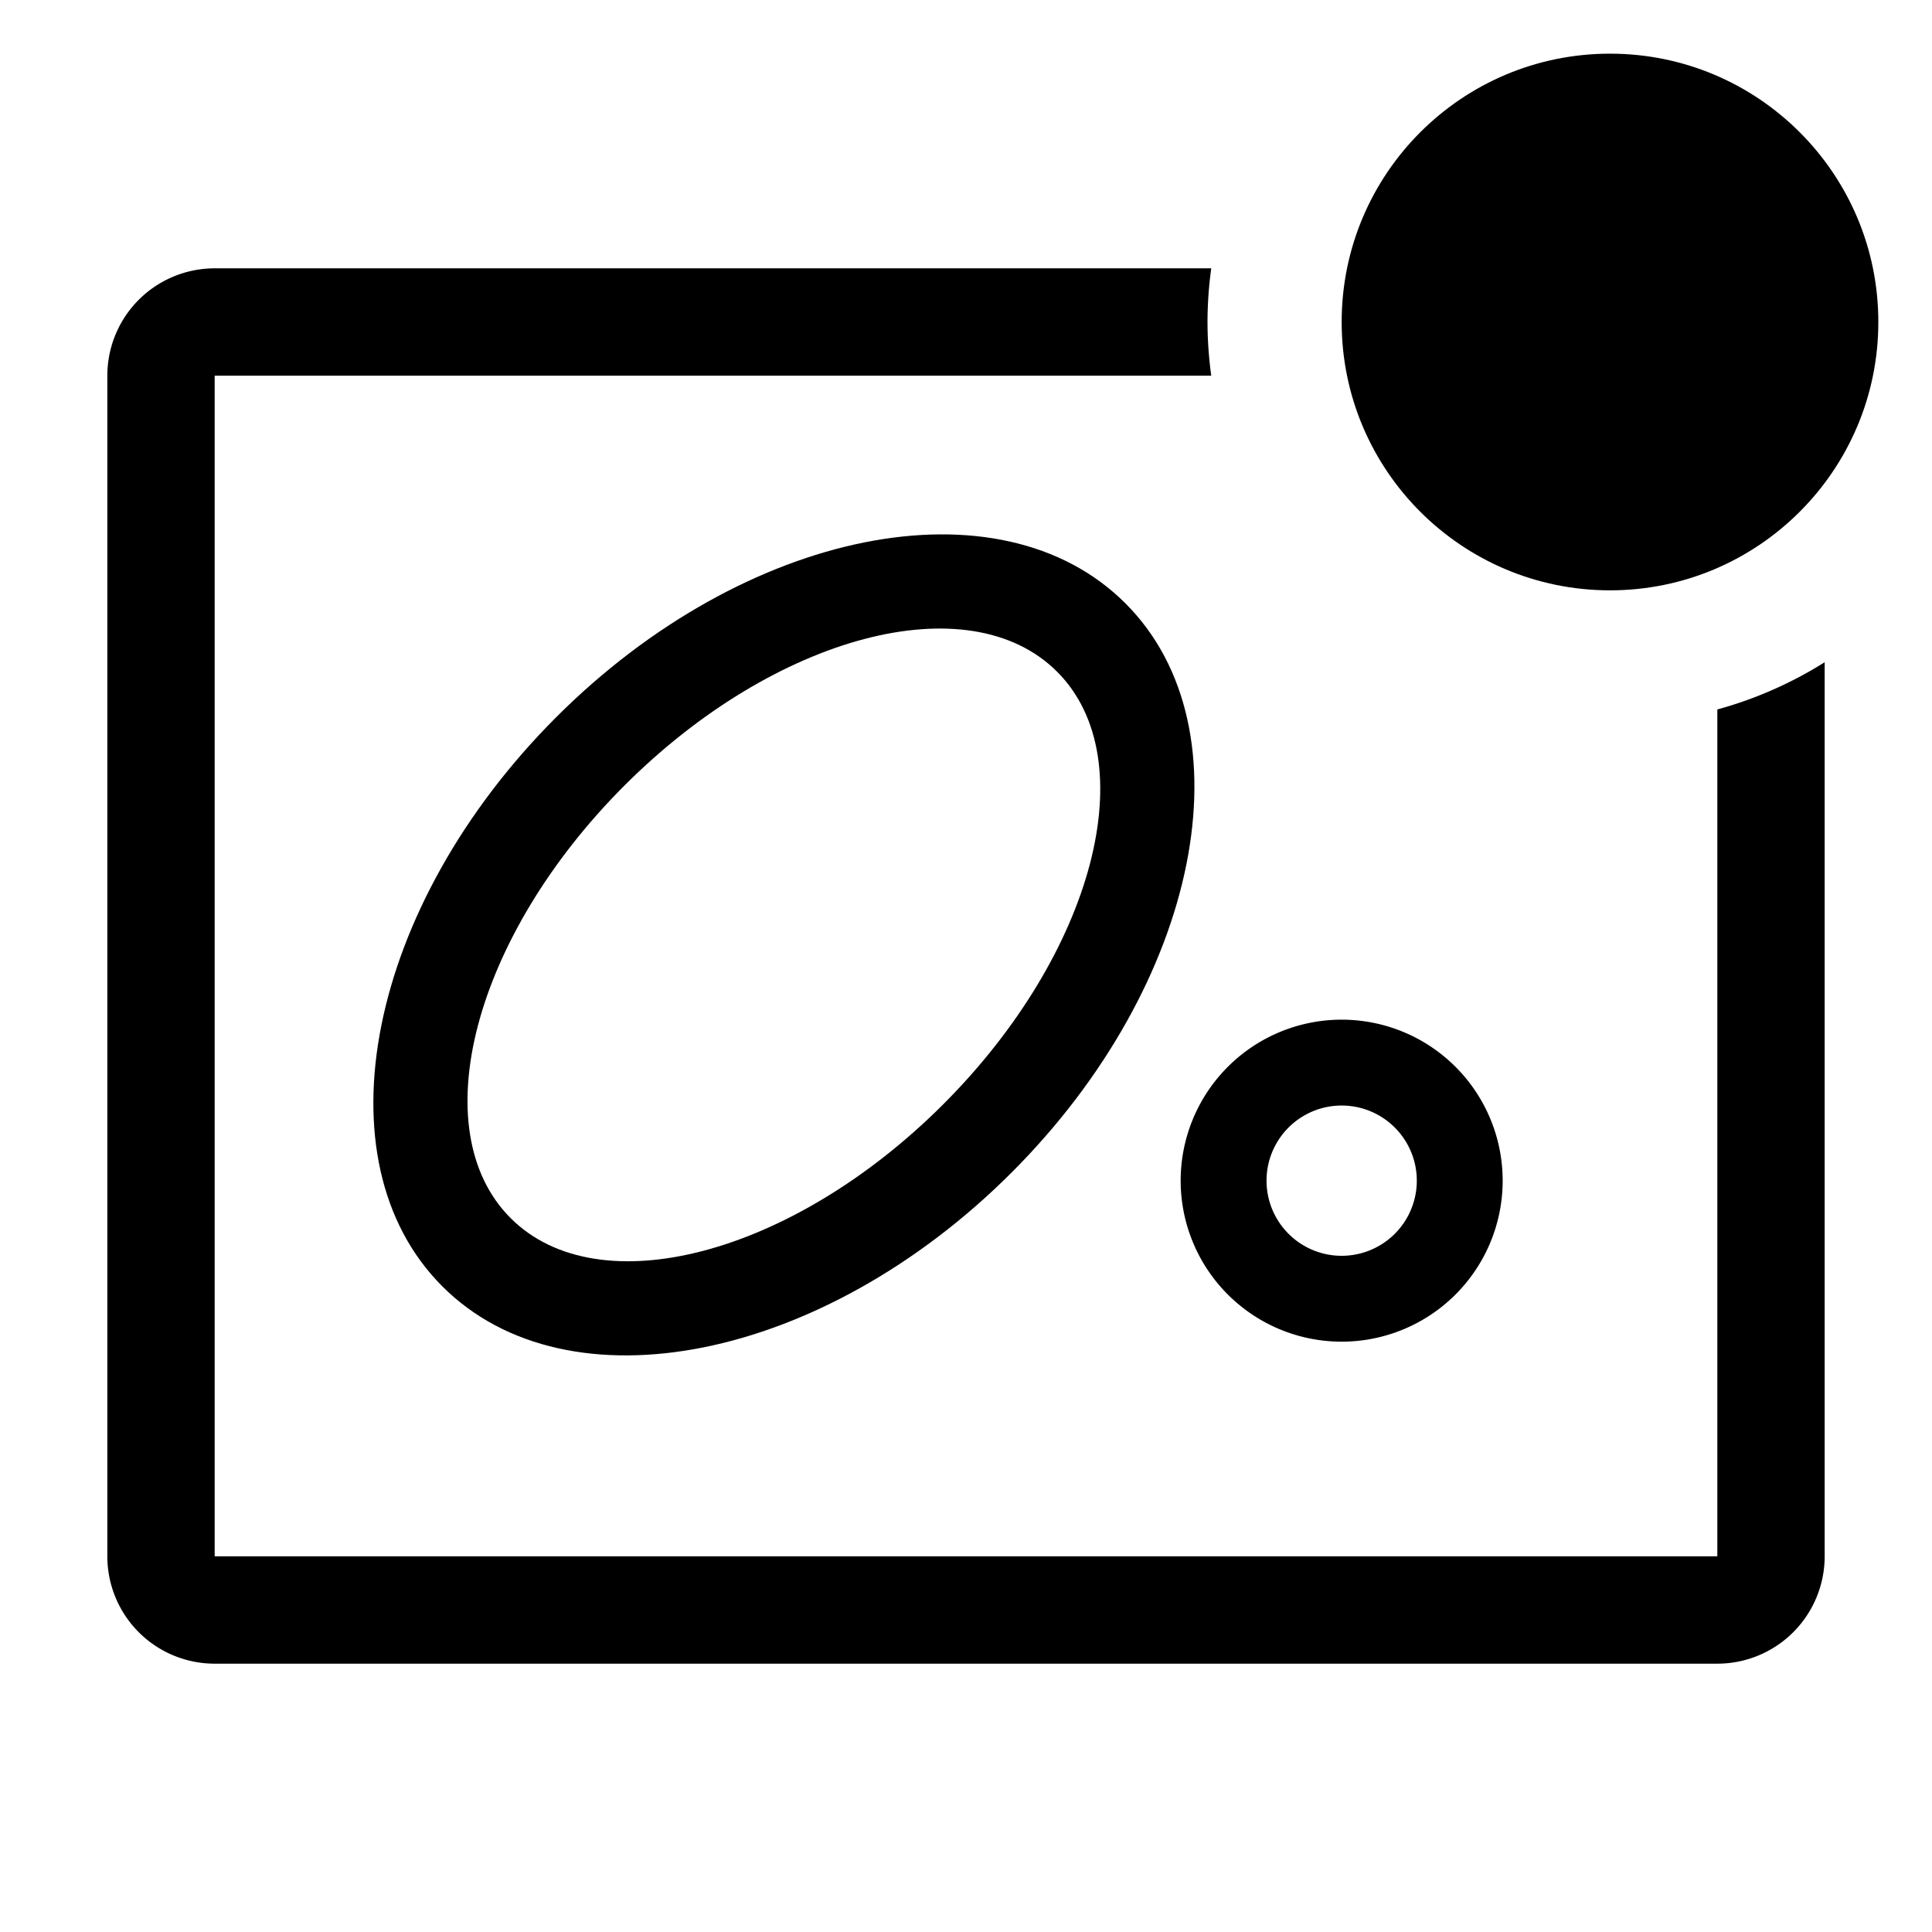
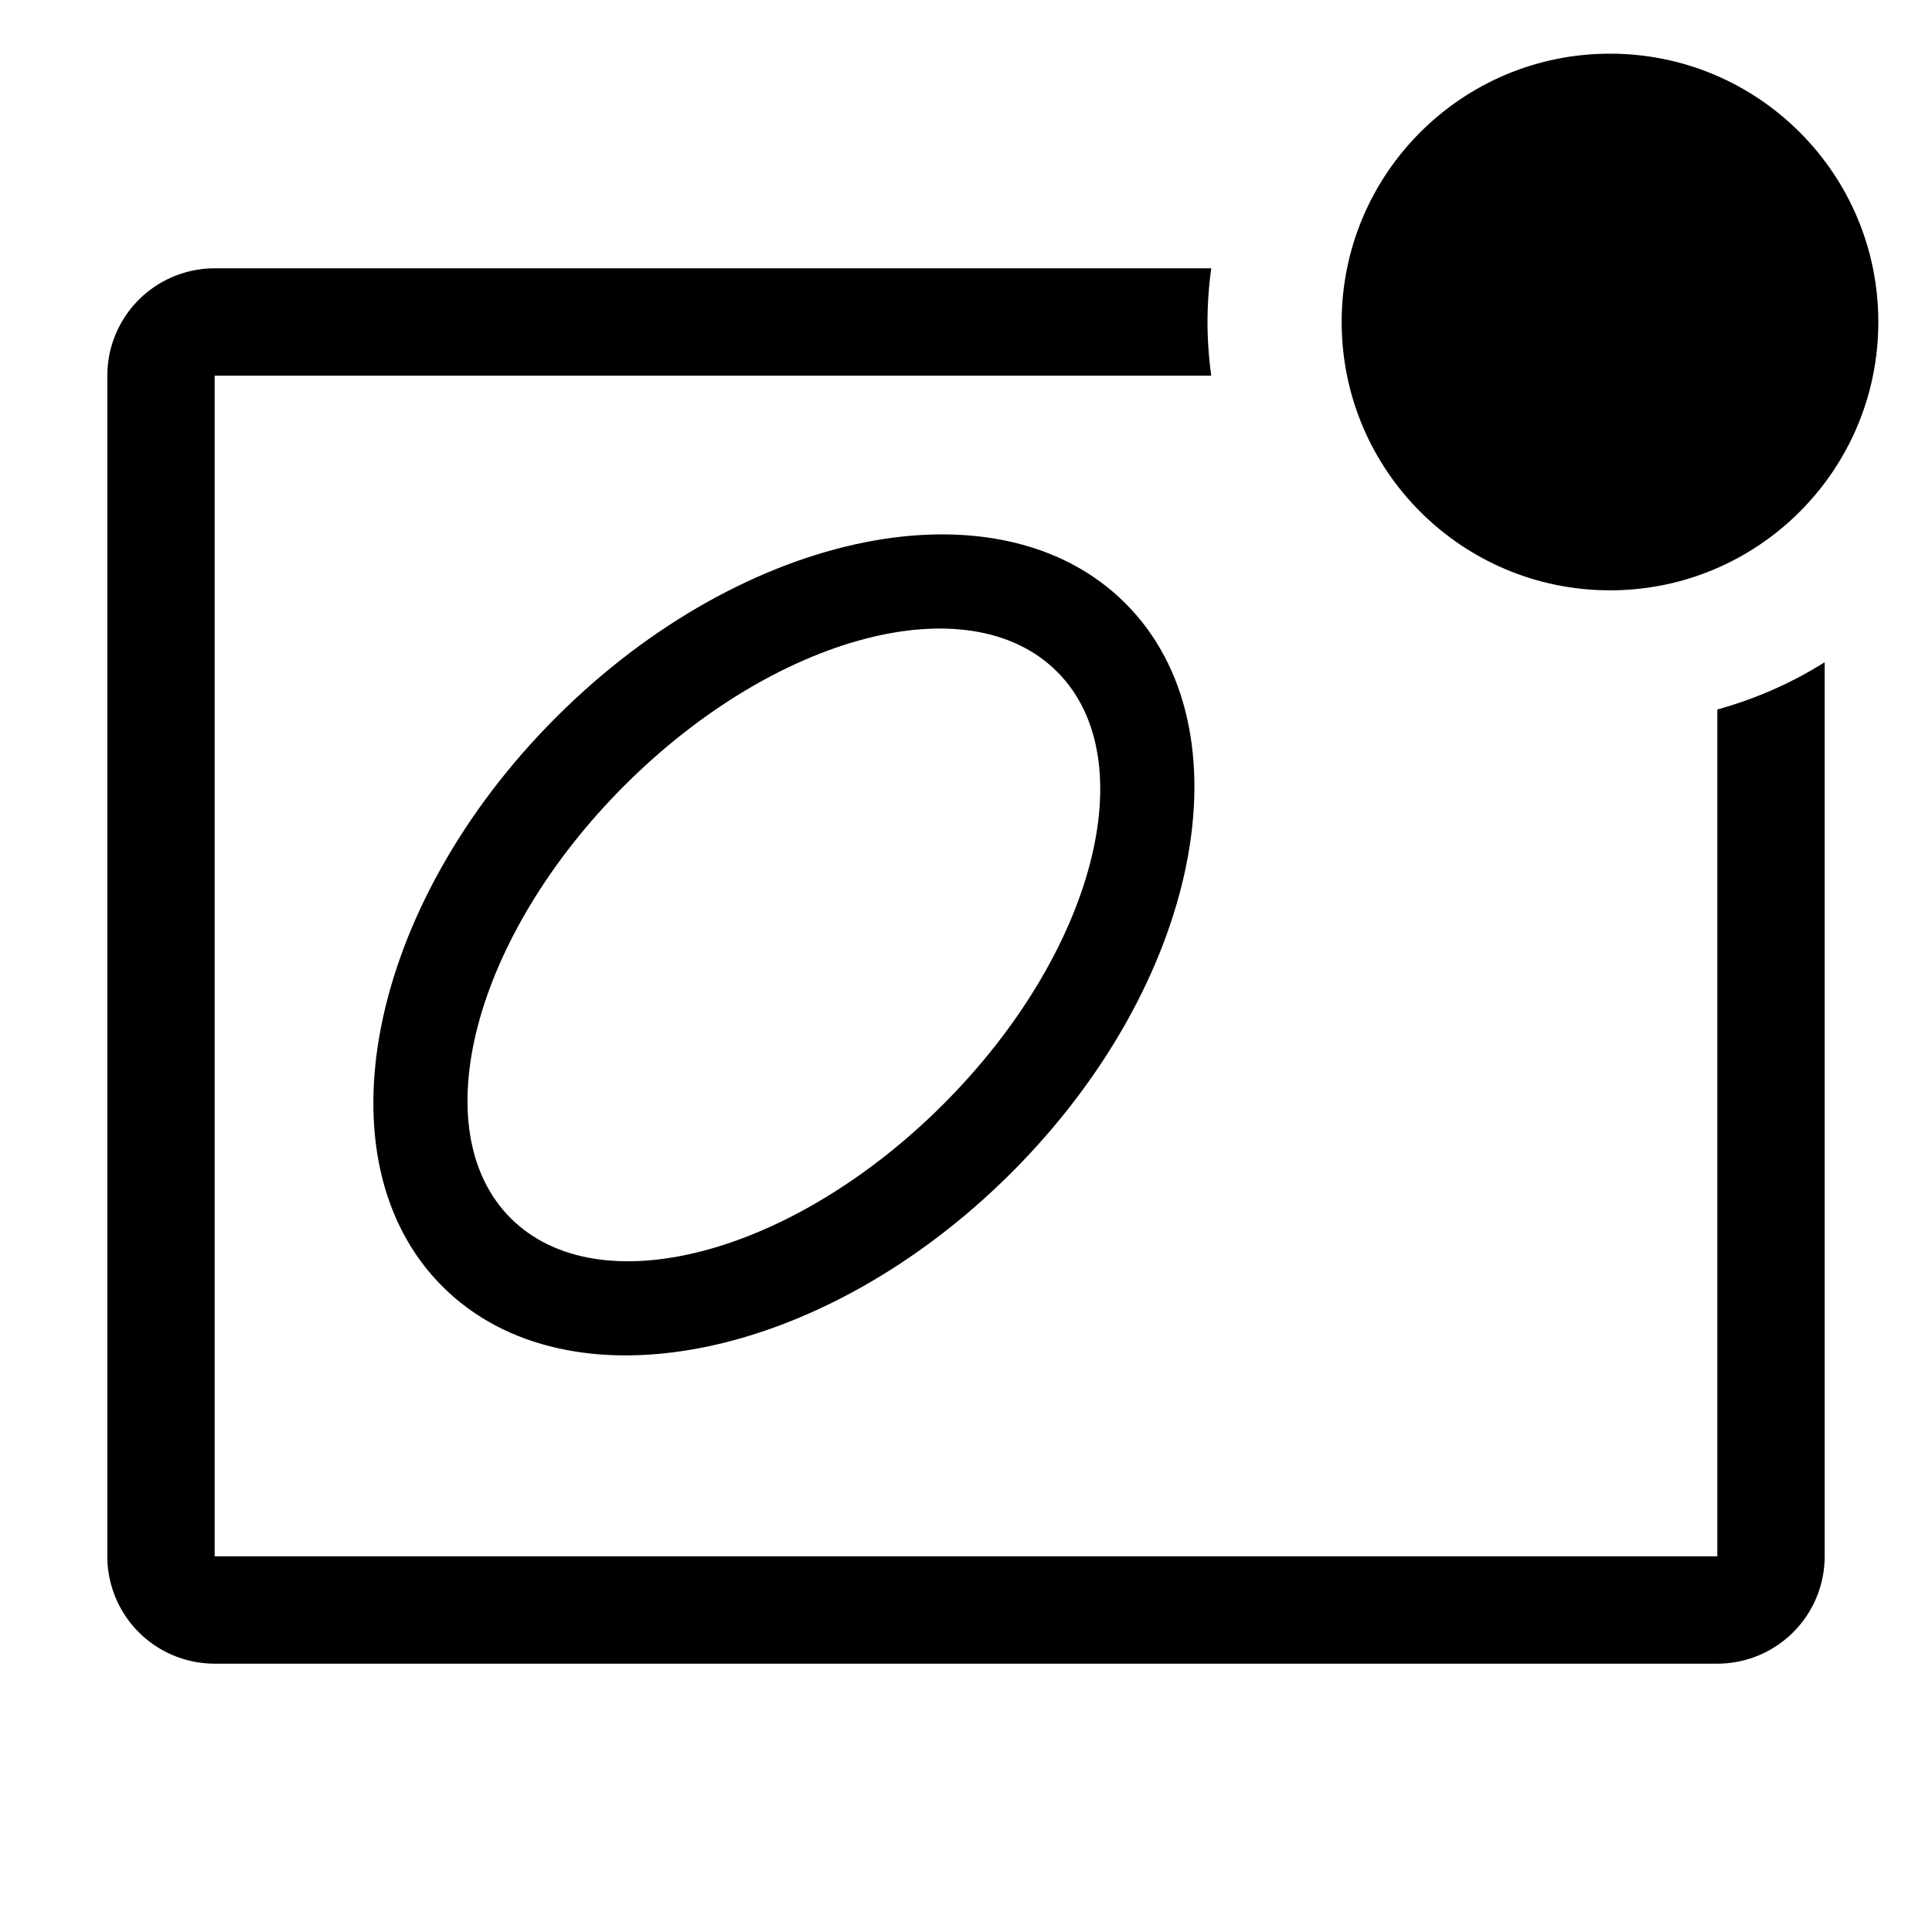
<svg xmlns="http://www.w3.org/2000/svg" width="800" height="800" viewBox="0 0 36 36">
  <path fill="currentColor" d="M32 13.22V29H4V7h18.57a7.447 7.447 0 0 1-.07-1c.001-.335.024-.669.07-1H4a2 2 0 0 0-2 2v22a2 2 0 0 0 2 2h28a2 2 0 0 0 2-2V12.34c-.62.39-1.294.686-2 .88" class="clr-i-outline--badged clr-i-outline-path-1--badged" />
  <path fill="currentColor" d="M20.971 11.243c2.343 2.343 1.393 7.092-2.122 10.606c-3.515 3.515-8.263 4.465-10.606 2.121c-2.344-2.343-1.394-7.092 2.121-10.606c3.515-3.515 8.264-4.464 10.607-2.121m-9.335 3.394c-2.812 2.812-3.761 6.421-2.121 8.061c1.64 1.64 5.249.691 8.061-2.121c2.812-2.812 3.762-6.421 2.121-8.061c-1.64-1.64-5.249-.691-8.061 2.121" class="clr-i-outline--badged clr-i-outline-path-2--badged" />
-   <path fill="currentColor" d="M28 22a3 3 0 1 1-6 0a3 3 0 0 1 6 0m-3-1.4a1.399 1.399 0 1 0 0 2.8a1.4 1.4 0 0 0 0-2.8" class="clr-i-outline--badged clr-i-outline-path-3--badged" />
  <circle cx="30" cy="6" r="5" fill="currentColor" class="clr-i-outline--badged clr-i-outline-path-4--badged clr-i-badge" />
  <path fill="none" d="M0 0h36v36H0z" />
</svg>